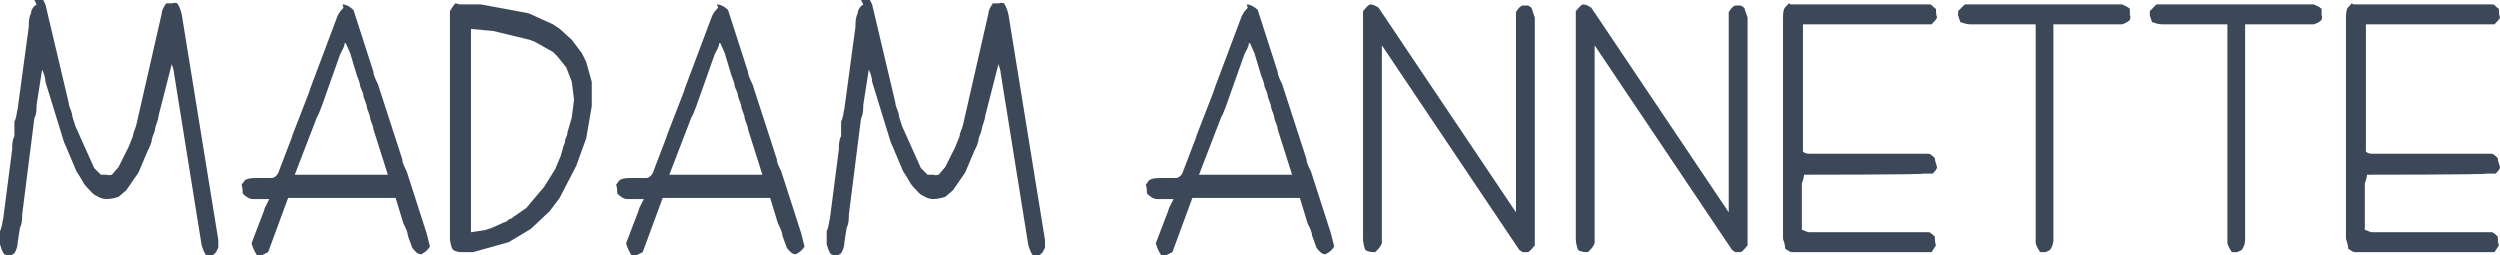
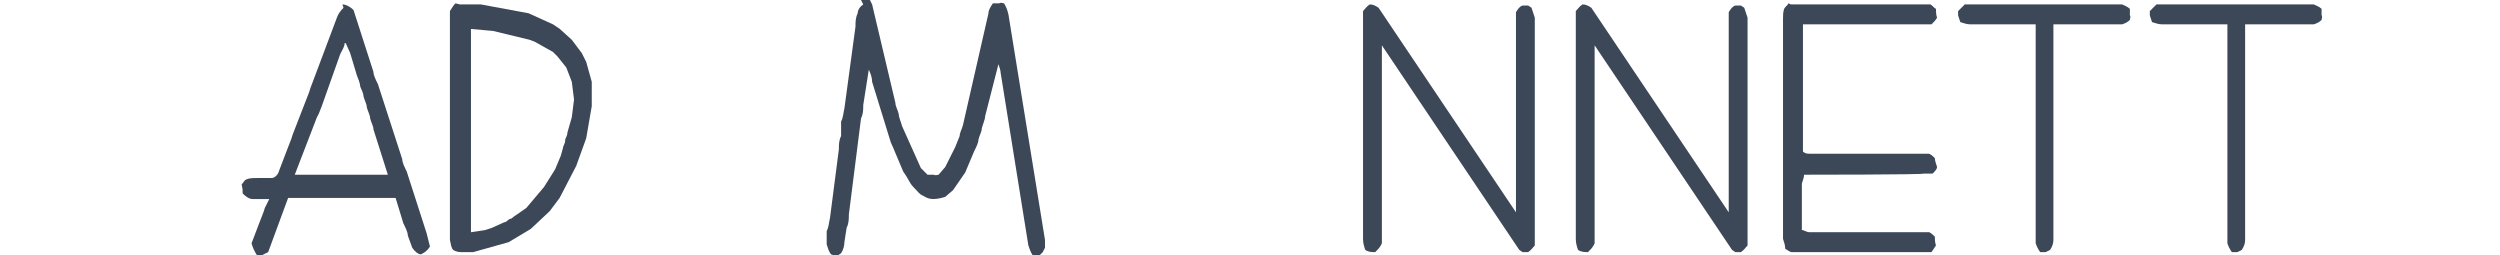
<svg xmlns="http://www.w3.org/2000/svg" width="1840" height="188" viewBox="0 0 1840 188" fill="none">
-   <path d="M25.284 0H31.808L33.44 3.256L50.567 75.688C50.567 78.129 52.199 80.571 53.014 83.826C53.014 86.267 54.645 89.523 55.461 92.778L69.326 123.704L74.22 128.587H79.113C79.113 129.401 82.376 128.587 82.376 128.587L87.269 122.89L94.61 108.241L97.872 100.103C97.872 97.661 99.504 95.22 100.319 91.964L119.078 9.766C119.078 7.325 120.709 4.883 122.34 2.442H127.234C127.234 1.628 130.496 2.442 130.496 2.442C132.128 4.883 132.943 7.325 133.759 10.58L160.674 176.603V182.3L159.042 185.556L156.596 187.997H151.702C150.071 185.556 149.255 183.114 148.44 180.673L128.05 53.714C128.05 52.086 127.234 49.645 126.418 47.203L116.631 85.453C116.631 87.895 115 91.15 114.184 94.406C114.184 96.847 112.553 99.289 111.737 102.544C111.737 104.986 110.106 108.241 108.475 111.496L101.95 126.959L92.979 139.981L87.269 144.864C84.823 145.678 81.56 146.491 78.298 146.491C75.851 146.491 73.404 145.678 70.957 144.05C68.51 143.236 66.879 140.795 65.248 139.167C63.617 137.539 61.986 135.912 60.355 132.656C59.539 131.029 57.908 128.587 56.277 126.145L49.752 110.683C48.936 108.241 47.305 105.8 46.489 102.544L33.44 60.224C33.44 57.783 32.624 54.528 30.993 51.272L26.915 77.315C26.915 80.57 26.915 83.826 25.284 87.081L16.312 157.885C16.312 161.141 16.312 164.396 14.681 167.651L13.05 178.231C13.05 180.673 12.234 183.928 10.603 186.37L8.156 187.997C6.525 187.997 4.894 187.997 3.262 187.183C1.631 185.556 0.816 182.301 0 179.859V170.093C1.631 166.837 1.631 163.582 2.447 160.327L8.972 109.868C8.972 106.613 8.972 103.358 10.603 100.103V89.522C12.234 86.267 12.234 83.012 13.05 79.757L21.206 19.532C21.206 16.277 21.206 13.021 22.837 9.766C22.837 7.325 24.468 4.883 26.915 3.256L25.284 0Z" fill="#3C4858" />
  <path d="M252.019 3.258C254.465 3.258 257.728 4.885 260.175 7.327L274.855 52.902C274.855 55.343 276.487 58.599 278.118 61.854L296.061 117.195C296.061 119.637 297.692 122.892 299.323 126.148L314.004 171.723C314.82 174.978 315.636 178.234 316.451 181.489C314.82 183.931 313.189 185.558 309.926 187.186C307.479 187.186 305.033 184.744 303.401 182.303L300.139 173.351C300.139 170.909 298.508 167.653 296.877 164.398L291.167 145.68H287.089H212.054L197.373 185.558C195.742 186.372 194.111 187.186 192.48 188H189.217C187.586 185.558 185.955 182.303 185.139 179.047L191.664 161.957C192.479 159.515 194.111 156.26 194.926 153.005L198.189 146.494H196.558H185.955C183.508 146.494 181.061 144.866 178.614 142.424C178.614 140.797 178.614 138.355 177.799 135.914L180.246 132.659C182.692 131.031 185.955 131.031 189.217 131.031H199.82C202.267 131.031 204.713 128.589 205.529 125.334L212.054 108.243C212.869 105.802 214.501 102.546 215.316 99.291L225.104 74.062C225.919 71.621 227.55 68.365 228.366 65.109L247.94 13.024C248.756 10.582 250.387 8.141 252.834 5.699L252.019 3.258ZM253.65 31.742C253.65 34.184 252.018 36.625 250.387 39.881L236.522 78.945C235.706 80.573 234.891 83.828 233.26 86.27L216.948 128.589H285.458L274.855 95.222C274.855 92.78 273.224 90.339 272.409 87.083C272.409 84.642 270.777 82.2 269.962 78.945C269.962 76.503 268.331 74.062 267.515 70.806C267.515 68.365 265.884 65.924 265.068 63.482C265.068 61.041 263.437 57.785 262.621 55.344L257.728 39.067L254.465 31.742H253.65Z" fill="#3C4858" />
  <path d="M338.477 3.258H346.633H353.158H353.974L389.044 9.769L406.988 17.907L411.881 21.163L420.853 29.301L428.193 39.067L431.456 45.578L435.534 60.227V78.131L431.456 101.732L424.115 122.078L411.881 145.68L404.541 155.446L390.676 168.467L374.364 178.234L348.264 185.558H340.108C338.477 185.558 336.03 185.558 333.583 183.931C331.952 182.303 331.952 179.861 331.137 176.606V8.141C332.768 5.699 333.584 4.072 335.215 2.444L338.477 3.258ZM346.633 19.535V170.909L357.236 169.282L362.13 167.654L371.101 163.585C372.732 163.585 373.548 161.957 375.179 161.143C376.81 161.143 377.626 159.515 379.257 158.701L387.413 153.005L400.463 137.542L408.619 124.52L412.697 114.754L414.328 109.057C414.328 107.43 415.959 105.802 415.959 103.36C415.959 101.733 417.59 100.105 417.59 97.663L420.853 86.27L422.484 73.248L420.853 60.227L416.775 49.647L410.25 41.509L406.988 38.253L393.938 30.929L389.86 29.301L362.945 22.79L345.002 21.163L346.633 19.535Z" fill="#3C4858" />
-   <path d="M527.696 3.258C530.143 3.258 533.405 4.885 535.852 7.327L550.533 52.902C550.533 55.343 552.164 58.599 553.796 61.854L571.739 117.195C571.739 119.637 573.37 122.892 575.001 126.148L589.682 171.723C590.498 174.978 591.313 178.234 592.129 181.489C590.498 183.931 588.867 185.558 585.604 187.186C583.158 187.186 580.71 184.744 579.079 182.303L575.817 173.351C575.817 170.909 574.186 167.653 572.554 164.398L566.845 145.68H562.767H487.732L473.051 185.558C471.42 186.372 469.789 187.186 468.157 188H464.895C463.264 185.558 461.632 182.303 460.817 179.047L467.342 161.957C468.158 159.515 469.788 156.26 470.604 153.005L473.867 146.494H472.235H461.633C459.186 146.494 456.739 144.866 454.292 142.424C454.292 140.797 454.292 138.355 453.477 135.914L455.923 132.659C458.37 131.031 461.632 131.031 464.895 131.031H475.498C477.945 131.031 480.391 128.589 481.207 125.334L487.732 108.243C488.548 105.802 490.179 102.546 490.994 99.291L500.781 74.062C501.597 71.621 503.228 68.365 504.044 65.109L523.618 13.024C524.434 10.582 526.065 8.141 528.512 5.699L527.696 3.258ZM529.328 31.742C529.328 34.184 527.696 36.625 526.065 39.881L512.2 78.945C511.384 80.573 510.569 83.828 508.937 86.27L492.625 128.589H561.136L550.533 95.222C550.533 92.78 548.902 90.339 548.086 87.083C548.086 84.642 546.455 82.2 545.64 78.945C545.64 76.503 544.008 74.062 543.193 70.806C543.193 68.365 541.562 65.924 540.746 63.482C540.746 61.041 539.115 57.785 538.299 55.344L533.406 39.067L530.143 31.742H529.328Z" fill="#3C4858" />
  <path d="M633.723 0H640.248L641.879 3.256L659.007 75.688C659.007 78.129 660.638 80.571 661.454 83.826C661.454 86.267 663.085 89.523 663.9 92.778L677.766 123.704L682.659 128.587H687.553C687.553 129.401 690.815 128.587 690.815 128.587L695.709 122.89L703.049 108.241L706.312 100.103C706.312 97.661 707.943 95.22 708.759 91.964L727.517 9.766C727.517 7.325 729.149 4.883 730.78 2.442H735.673C735.673 1.628 738.936 2.442 738.936 2.442C740.567 4.883 741.382 7.325 742.198 10.58L769.113 176.603V182.3L767.482 185.556L765.035 187.997H760.141C758.51 185.556 757.695 183.114 756.879 180.673L736.489 53.714C736.489 52.086 735.674 49.645 734.858 47.203L725.071 85.453C725.071 87.895 723.44 91.15 722.624 94.406C722.624 96.847 720.993 99.289 720.177 102.544C720.177 104.986 718.546 108.241 716.915 111.496L710.39 126.959L701.418 139.981L695.709 144.864C693.262 145.678 690 146.491 686.737 146.491C684.29 146.491 681.844 145.678 679.397 144.05C676.95 143.236 675.319 140.795 673.688 139.167C672.057 137.539 670.425 135.912 668.794 132.656C667.978 131.029 666.347 128.587 664.716 126.145L658.191 110.683C657.375 108.241 655.745 105.8 654.929 102.544L641.879 60.224C641.879 57.783 641.063 54.528 639.432 51.272L635.354 77.315C635.354 80.57 635.354 83.826 633.723 87.081L624.752 157.885C624.752 161.141 624.751 164.396 623.12 167.651L621.489 178.231C621.489 180.673 620.673 183.928 619.042 186.37L616.595 187.997C614.964 187.997 613.333 187.997 611.702 187.183C610.07 185.556 609.255 182.301 608.439 179.859V170.093C610.071 166.837 610.071 163.582 610.886 160.327L617.411 109.868C617.411 106.613 617.411 103.358 619.042 100.103V89.522C620.673 86.267 620.673 83.012 621.489 79.757L629.645 19.532C629.645 16.277 629.645 13.021 631.276 9.766C631.276 7.325 632.907 4.883 635.354 3.256L633.723 0Z" fill="#3C4858" />
-   <path d="M917.55 3.258C919.997 3.258 923.259 4.885 925.706 7.327L940.387 52.902C940.387 55.343 942.018 58.599 943.649 61.854L961.593 117.195C961.593 119.637 963.224 122.892 964.855 126.148L979.536 171.723C980.351 174.978 981.167 178.234 981.983 181.489C980.351 183.931 978.72 185.558 975.458 187.186C973.011 187.186 970.564 184.744 968.933 182.303L965.671 173.351C965.671 170.909 964.039 167.653 962.408 164.398L956.699 145.68H952.621H877.586L862.905 185.558C861.274 186.372 859.642 187.186 858.011 188H854.749C853.118 185.558 851.486 182.303 850.671 179.047L857.195 161.957C858.011 159.515 859.642 156.26 860.458 153.005L863.72 146.494H862.089H851.486C849.039 146.494 846.592 144.866 844.145 142.424C844.145 140.797 844.146 138.355 843.33 135.914L845.777 132.659C848.224 131.031 851.486 131.031 854.749 131.031H865.351C867.798 131.031 870.245 128.589 871.061 125.334L877.586 108.243C878.401 105.802 880.032 102.546 880.848 99.291L890.635 74.062C891.451 71.621 893.082 68.365 893.898 65.109L913.472 13.024C914.287 10.582 915.919 8.141 918.366 5.699L917.55 3.258ZM919.181 31.742C919.181 34.184 917.55 36.625 915.919 39.881L902.054 78.945C901.238 80.573 900.422 83.828 898.791 86.27L882.479 128.589H950.99L940.387 95.222C940.387 92.78 938.755 90.339 937.94 87.083C937.94 84.642 936.309 82.2 935.493 78.945C935.493 76.503 933.862 74.062 933.046 70.806C933.046 68.365 931.415 65.924 930.6 63.482C930.6 61.041 928.969 57.785 928.153 55.344L923.259 39.067L919.997 31.742H919.181Z" fill="#3C4858" />
  <path d="M1008.09 3.258C1010.53 3.258 1012.17 4.072 1014.61 5.699L1115.75 156.26V148.935V10.583V8.955C1117.38 6.513 1118.19 4.885 1120.64 4.071H1124.72L1127.17 5.699C1127.98 8.141 1128.8 10.582 1129.61 13.024V180.675C1127.98 182.303 1127.17 183.931 1124.72 185.558H1120.64L1118.19 183.93L1017.06 33.37V179.047L1016.24 180.675C1015.43 182.303 1013.8 183.931 1012.17 185.558C1009.72 185.558 1007.27 185.558 1004.82 183.93C1004.01 181.489 1003.19 179.047 1003.19 175.792V8.141C1004.82 6.513 1005.64 4.885 1008.09 3.258Z" fill="#3C4858" />
  <path d="M1164.68 3.258C1167.13 3.258 1168.76 4.072 1171.21 5.699L1272.34 156.26V148.935V10.583V8.955C1273.97 6.513 1274.79 4.885 1277.23 4.071H1281.31L1283.76 5.699C1284.57 8.141 1285.39 10.582 1286.21 13.024V180.675C1284.57 182.303 1283.76 183.931 1281.31 185.558H1277.23L1274.79 183.93L1173.65 33.37V179.047L1172.84 180.675C1172.02 182.303 1170.39 183.931 1168.76 185.558C1166.31 185.558 1163.87 185.558 1161.42 183.93C1160.6 181.489 1159.79 179.047 1159.79 175.792V8.141C1161.42 6.513 1162.23 4.885 1164.68 3.258Z" fill="#3C4858" />
  <path d="M1318.01 3.258H1420.78C1422.41 4.072 1423.22 5.7 1424.86 6.514C1424.86 8.141 1424.86 10.583 1425.67 13.024C1424.86 14.652 1423.22 16.279 1421.59 17.907H1326.98V111.499C1328.61 113.126 1330.25 113.126 1331.88 113.126H1419.15C1420.78 113.126 1422.41 114.754 1424.04 116.382C1424.04 118.01 1424.86 120.451 1425.67 122.893C1425.67 124.52 1424.04 126.148 1422.41 127.775H1415.88C1415.88 128.589 1327.8 128.59 1327.8 128.59C1327.8 130.217 1326.98 132.659 1326.17 135.1V169.282C1327.8 169.282 1329.43 170.909 1331.88 170.909H1419.96C1421.59 171.723 1423.22 173.351 1424.04 174.164C1424.04 175.792 1424.04 178.234 1424.86 180.675L1421.59 185.558C1419.15 185.558 1417.52 185.558 1414.25 185.558H1318.83C1317.2 185.558 1315.57 183.93 1313.93 183.116C1313.93 180.675 1313.12 178.234 1312.3 175.792V13.838C1312.3 11.396 1312.3 8.955 1313.12 6.514C1313.93 4.886 1315.57 4.072 1316.38 2.444L1318.01 3.258Z" fill="#3C4858" />
  <path d="M1446.07 3.258H1561.88C1563.51 4.072 1565.96 4.886 1567.59 6.513V11.396C1568.41 11.396 1567.59 14.652 1567.59 14.652C1565.96 16.279 1564.33 17.093 1561.88 17.907H1511.31V176.606C1511.31 179.047 1510.5 181.489 1508.87 183.93L1505.6 185.558H1501.53C1499.9 183.117 1499.08 181.489 1498.26 179.047V17.907H1450.14C1447.7 17.907 1445.25 17.093 1442.8 16.279L1441.17 11.396V8.141C1442.8 6.513 1444.43 4.885 1446.07 3.258Z" fill="#3C4858" />
  <path d="M1587.16 3.258H1702.98C1704.61 4.072 1707.06 4.886 1708.69 6.513V11.396C1709.5 11.396 1708.69 14.652 1708.69 14.652C1707.06 16.279 1705.43 17.093 1702.98 17.907H1652.41V176.606C1652.41 179.047 1651.6 181.489 1649.96 183.93L1646.7 185.558H1642.62C1640.99 183.117 1640.18 181.489 1639.36 179.047V17.907H1591.24C1588.79 17.907 1586.35 17.093 1583.9 16.279L1582.27 11.396V8.141C1583.9 6.513 1585.53 4.885 1587.16 3.258Z" fill="#3C4858" />
-   <path d="M1732.34 3.258H1835.11C1836.74 4.072 1837.55 5.7 1839.18 6.514C1839.18 8.141 1839.18 10.583 1840 13.024C1839.18 14.652 1837.55 16.279 1835.92 17.907H1741.31V111.499C1742.94 113.126 1744.57 113.126 1746.21 113.126H1833.48C1835.11 113.126 1836.74 114.754 1838.37 116.382C1838.37 118.01 1839.18 120.451 1840 122.893C1840 124.52 1838.37 126.148 1836.74 127.775H1830.21C1830.21 128.589 1742.13 128.59 1742.13 128.59C1742.13 130.217 1741.31 132.659 1740.5 135.1V169.282C1742.13 169.282 1743.76 170.909 1746.21 170.909H1834.29C1835.92 171.723 1837.55 173.351 1838.37 174.164C1838.37 175.792 1838.37 178.234 1839.18 180.675L1835.92 185.558C1833.48 185.558 1831.84 185.558 1828.58 185.558H1733.16C1731.52 185.558 1729.89 183.93 1728.26 183.116C1728.26 180.675 1727.45 178.234 1726.63 175.792V13.838C1726.63 11.396 1726.63 8.955 1727.45 6.514C1728.26 4.886 1729.89 4.072 1730.71 2.444L1732.34 3.258Z" fill="#3C4858" />
</svg>